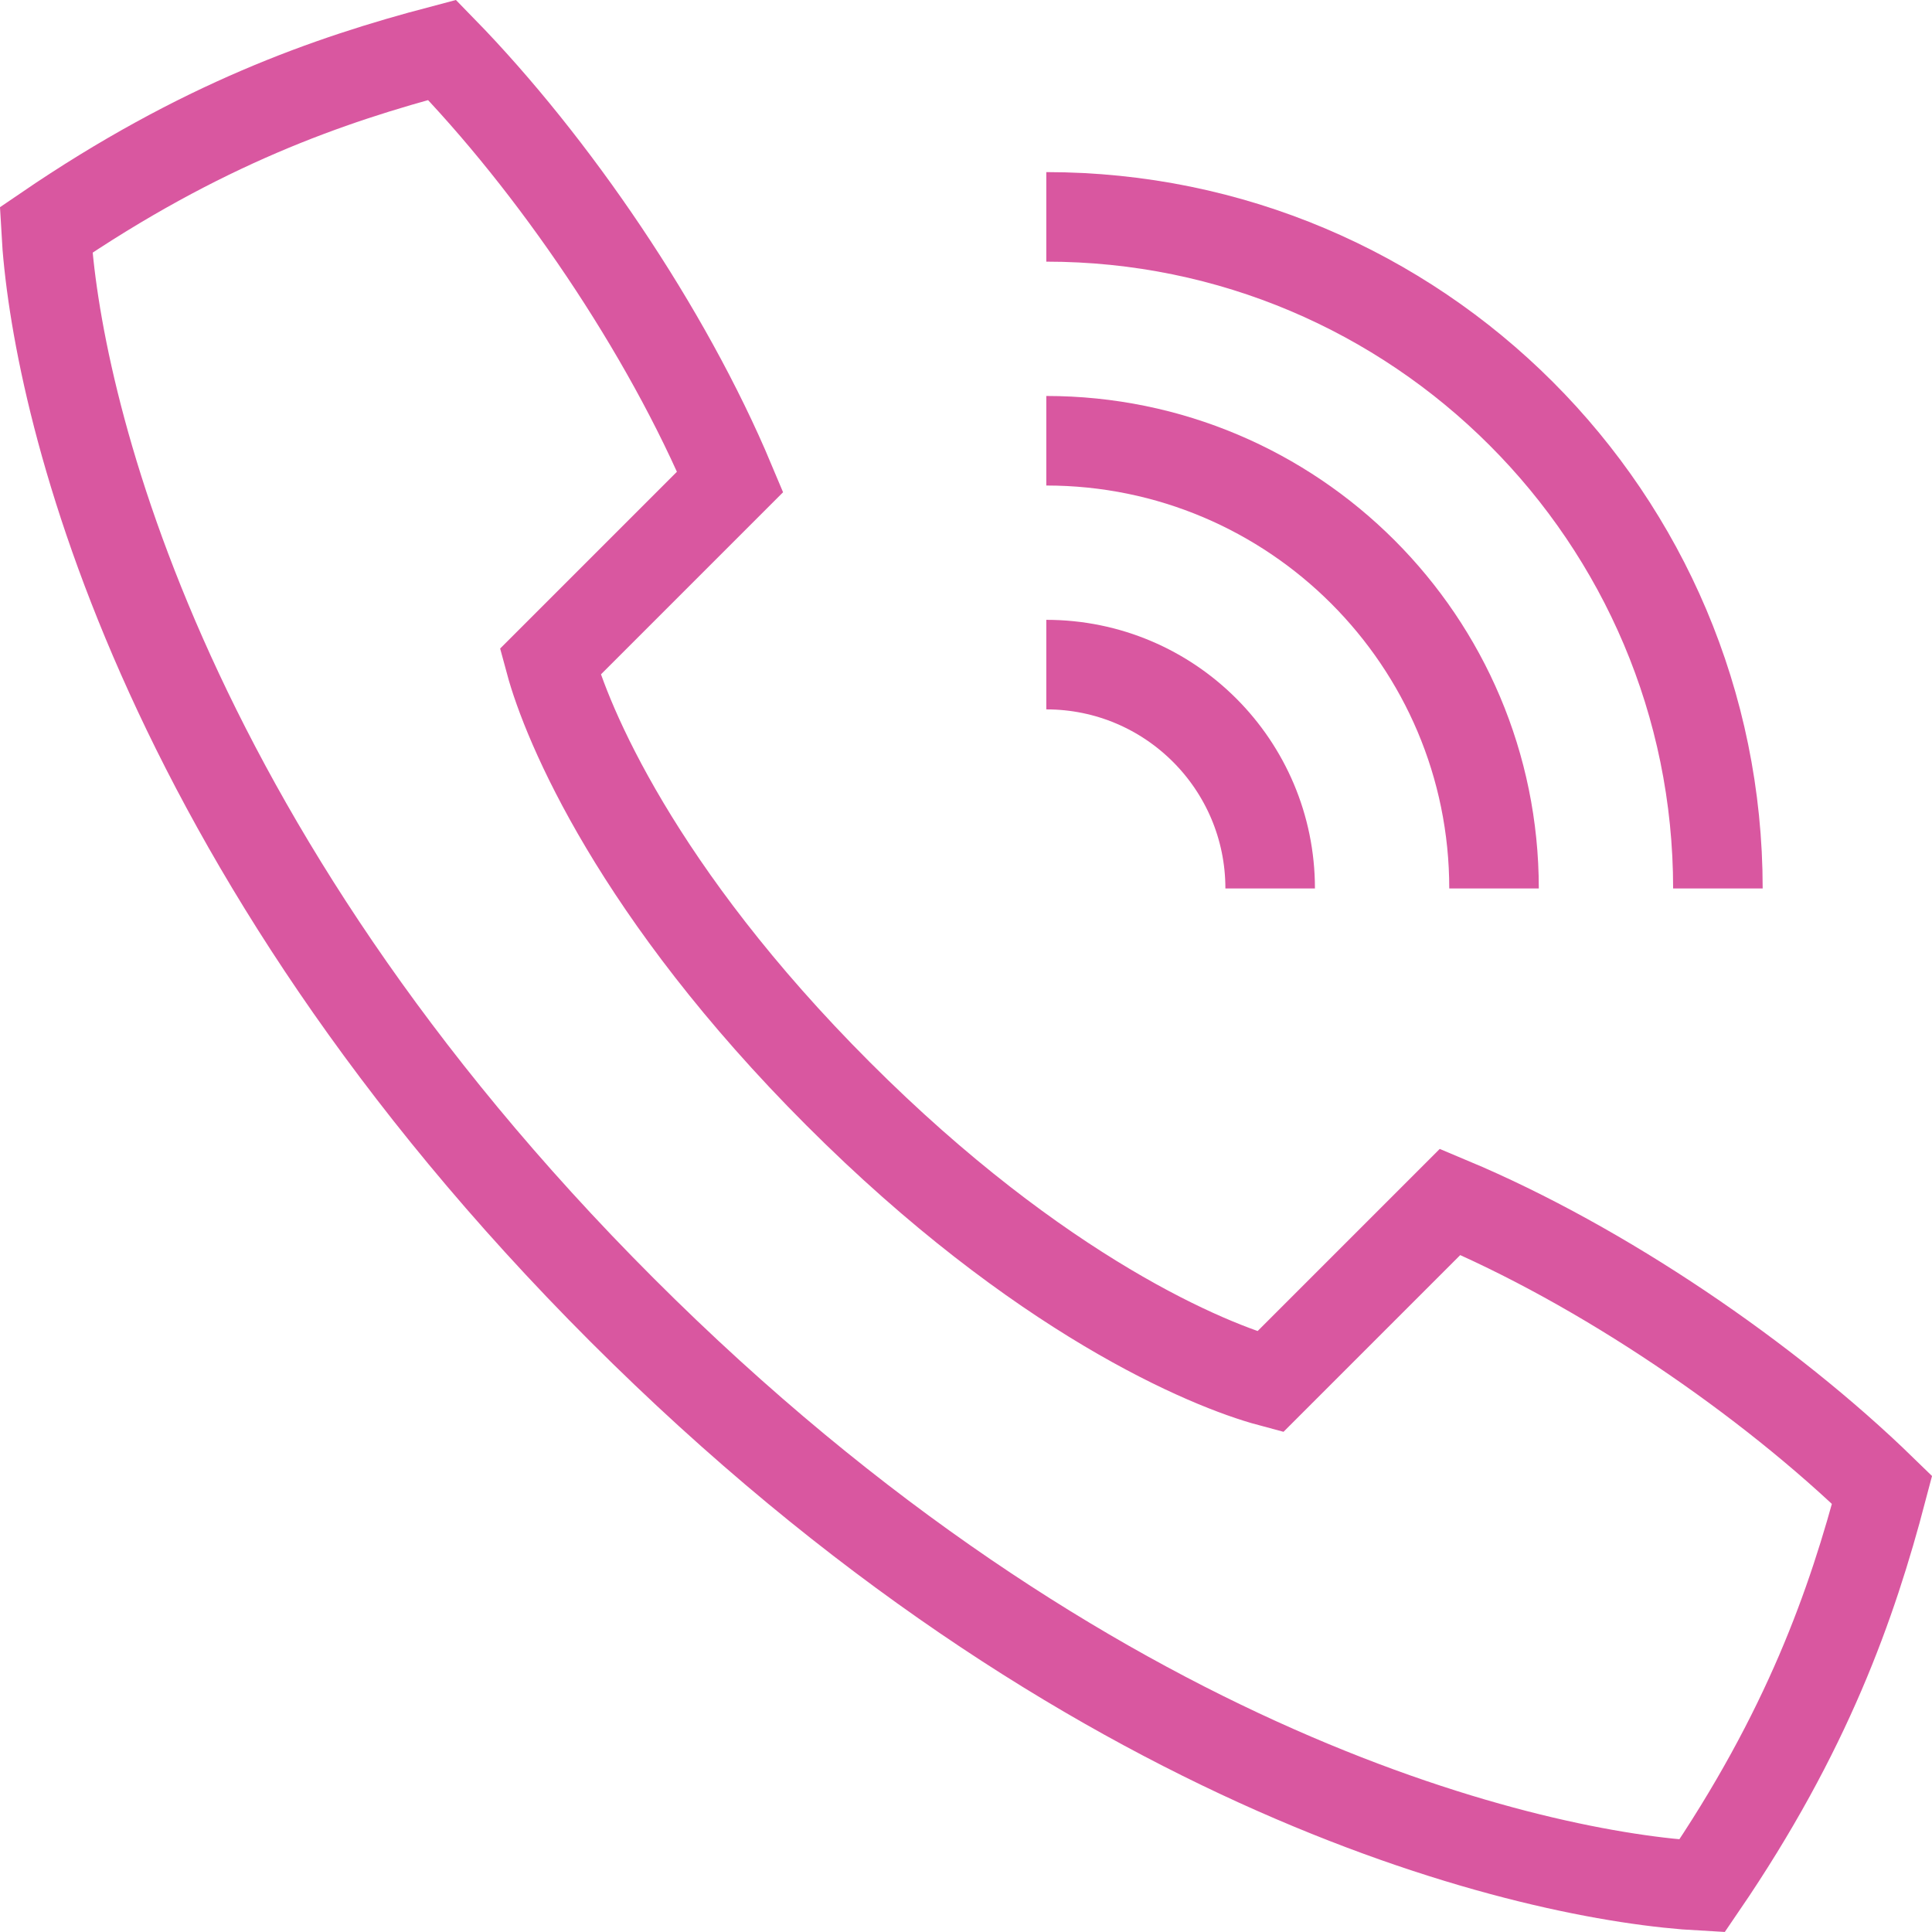
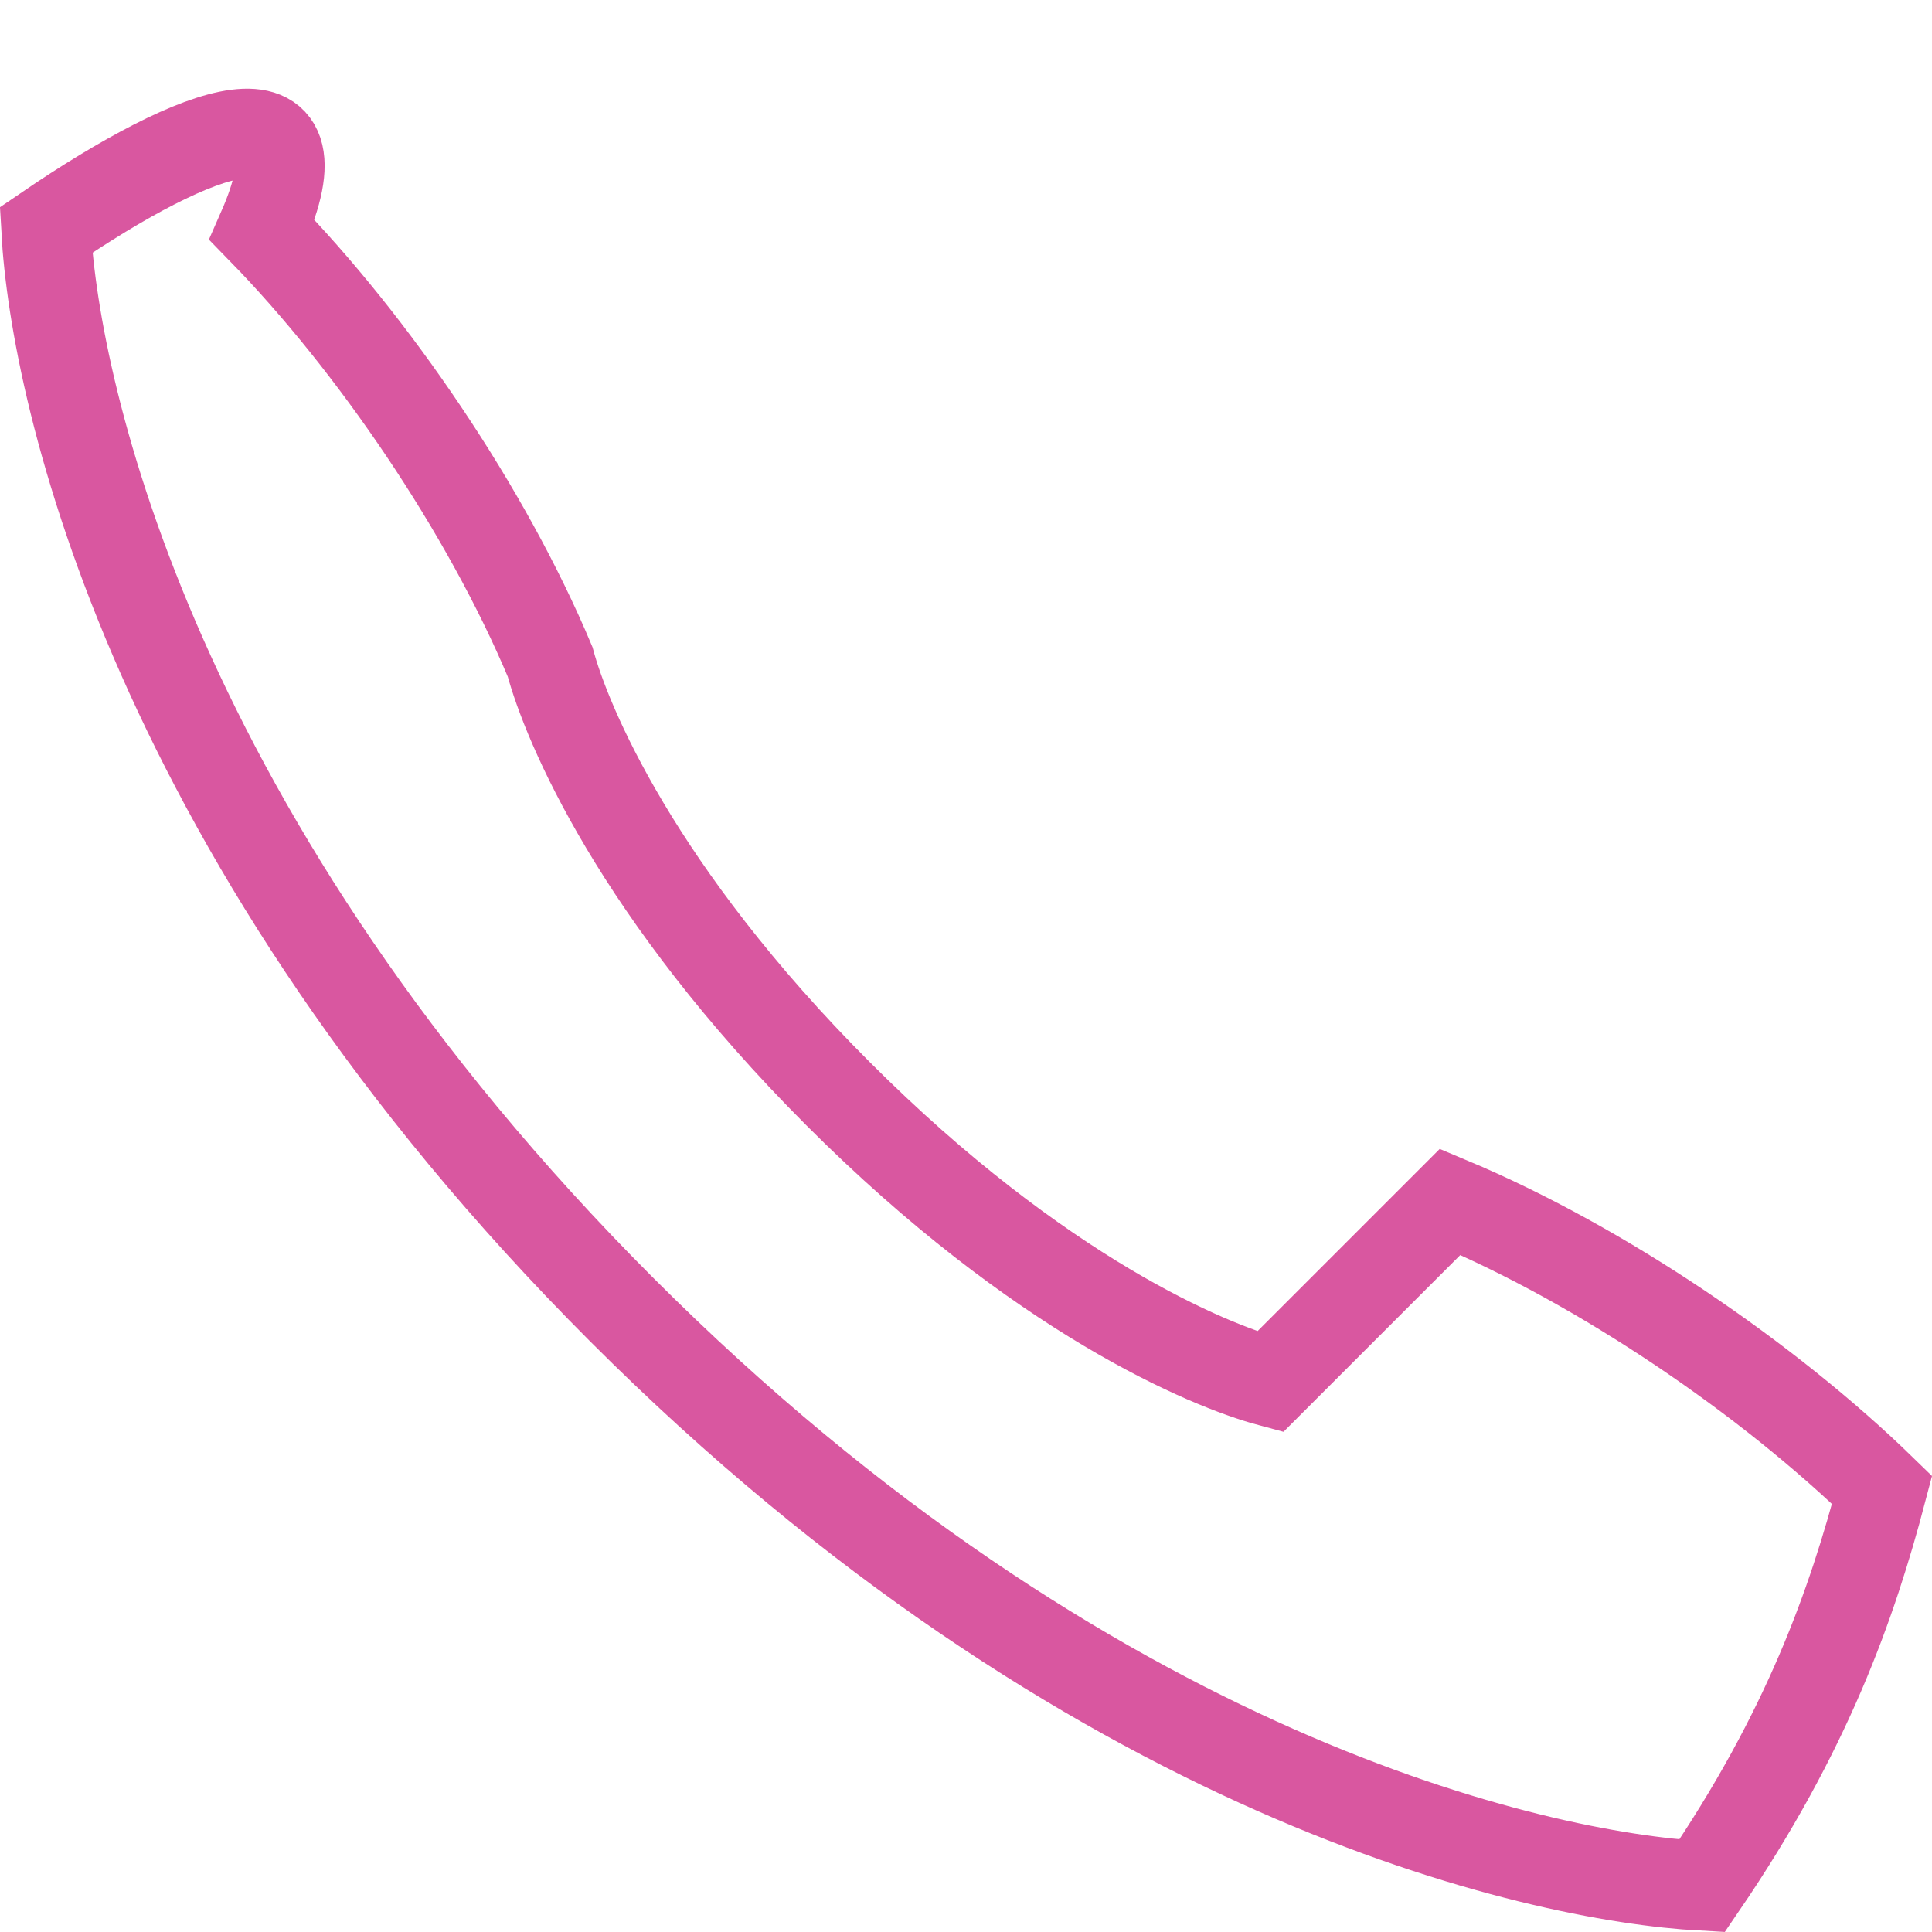
<svg xmlns="http://www.w3.org/2000/svg" version="1.1" id="Vrstva_1" x="0px" y="0px" width="43.151px" height="43.15px" viewBox="1.631 0.156 43.151 43.15" enable-background="new 1.631 0.156 43.151 43.15" xml:space="preserve">
  <g>
-     <path fill="none" stroke="#d957a0" stroke-width="2" stroke-miterlimit="10" d="M15.524,29.414   c10.452,10.452,20.438,12.663,24.122,12.863c2.354-3.449,3.351-6.298,4.021-8.845c-2.546-2.479-6.252-5.009-9.647-6.433   l-4.021,4.021c-1.373-0.368-5.144-1.927-9.647-6.433c-4.506-4.507-6.063-8.274-6.434-9.648l4.021-4.021   c-1.424-3.396-3.953-7.104-6.434-9.647C8.958,1.942,6.11,2.938,2.66,5.292C2.861,8.978,5.072,18.961,15.524,29.414z" />
-     <path fill="none" stroke="#d957a0" stroke-width="2" stroke-miterlimit="10" d="M25,15c2.763,0,5,2.239,5,5" />
-     <path fill="none" stroke="#d957a0" stroke-width="2" stroke-miterlimit="10" d="M25,10c5.521,0,10,4.479,10,10" />
-     <path fill="none" stroke="#d957a0" stroke-width="2" stroke-miterlimit="10" d="M25,5c8.284,0,15,6.716,15,15" />
+     <path fill="none" stroke="#d957a0" stroke-width="2" stroke-miterlimit="10" d="M15.524,29.414   c10.452,10.452,20.438,12.663,24.122,12.863c2.354-3.449,3.351-6.298,4.021-8.845c-2.546-2.479-6.252-5.009-9.647-6.433   l-4.021,4.021c-1.373-0.368-5.144-1.927-9.647-6.433c-4.506-4.507-6.063-8.274-6.434-9.648c-1.424-3.396-3.953-7.104-6.434-9.647C8.958,1.942,6.11,2.938,2.66,5.292C2.861,8.978,5.072,18.961,15.524,29.414z" />
  </g>
</svg>